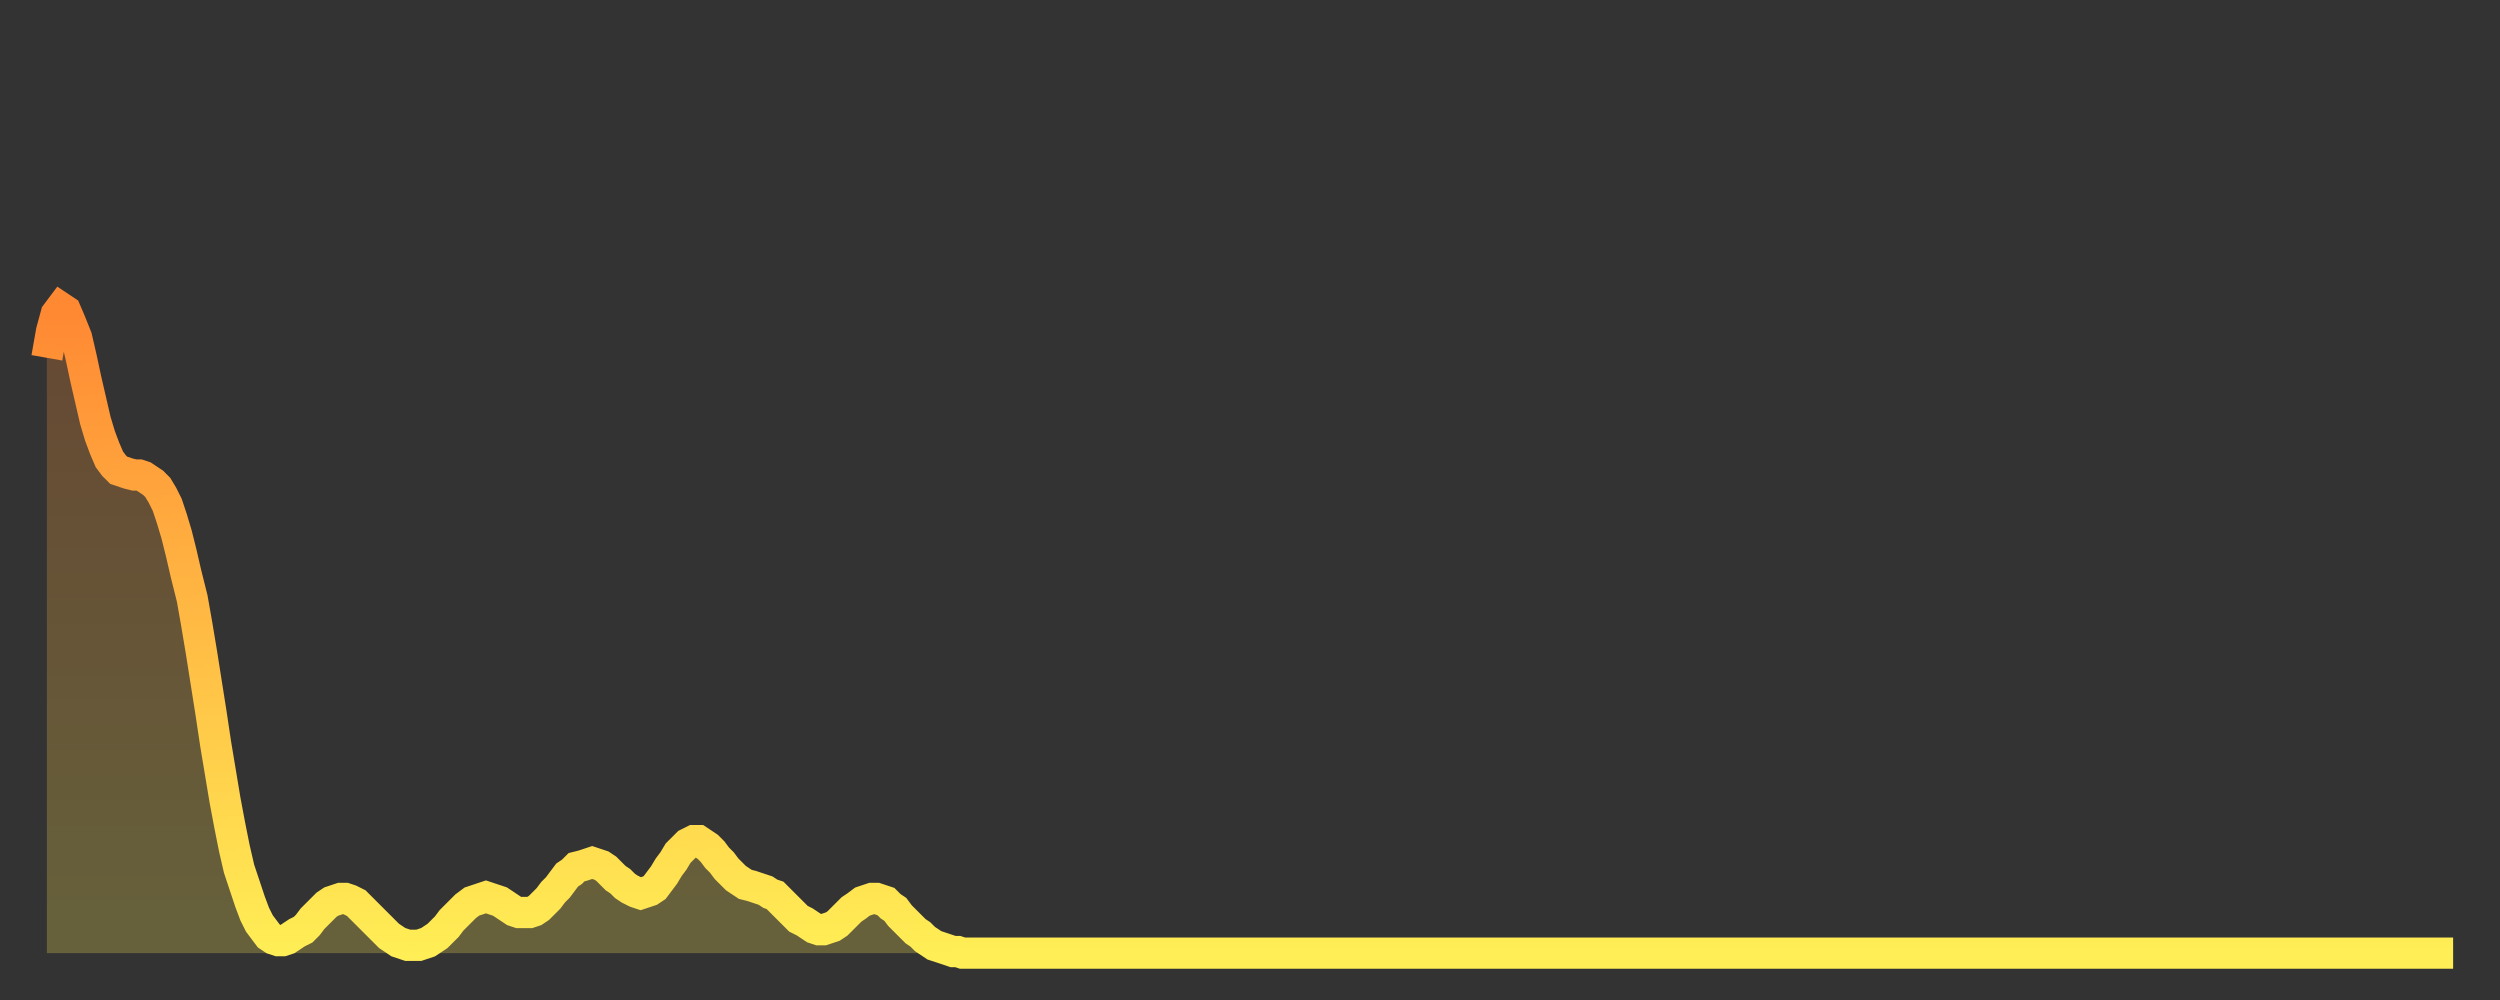
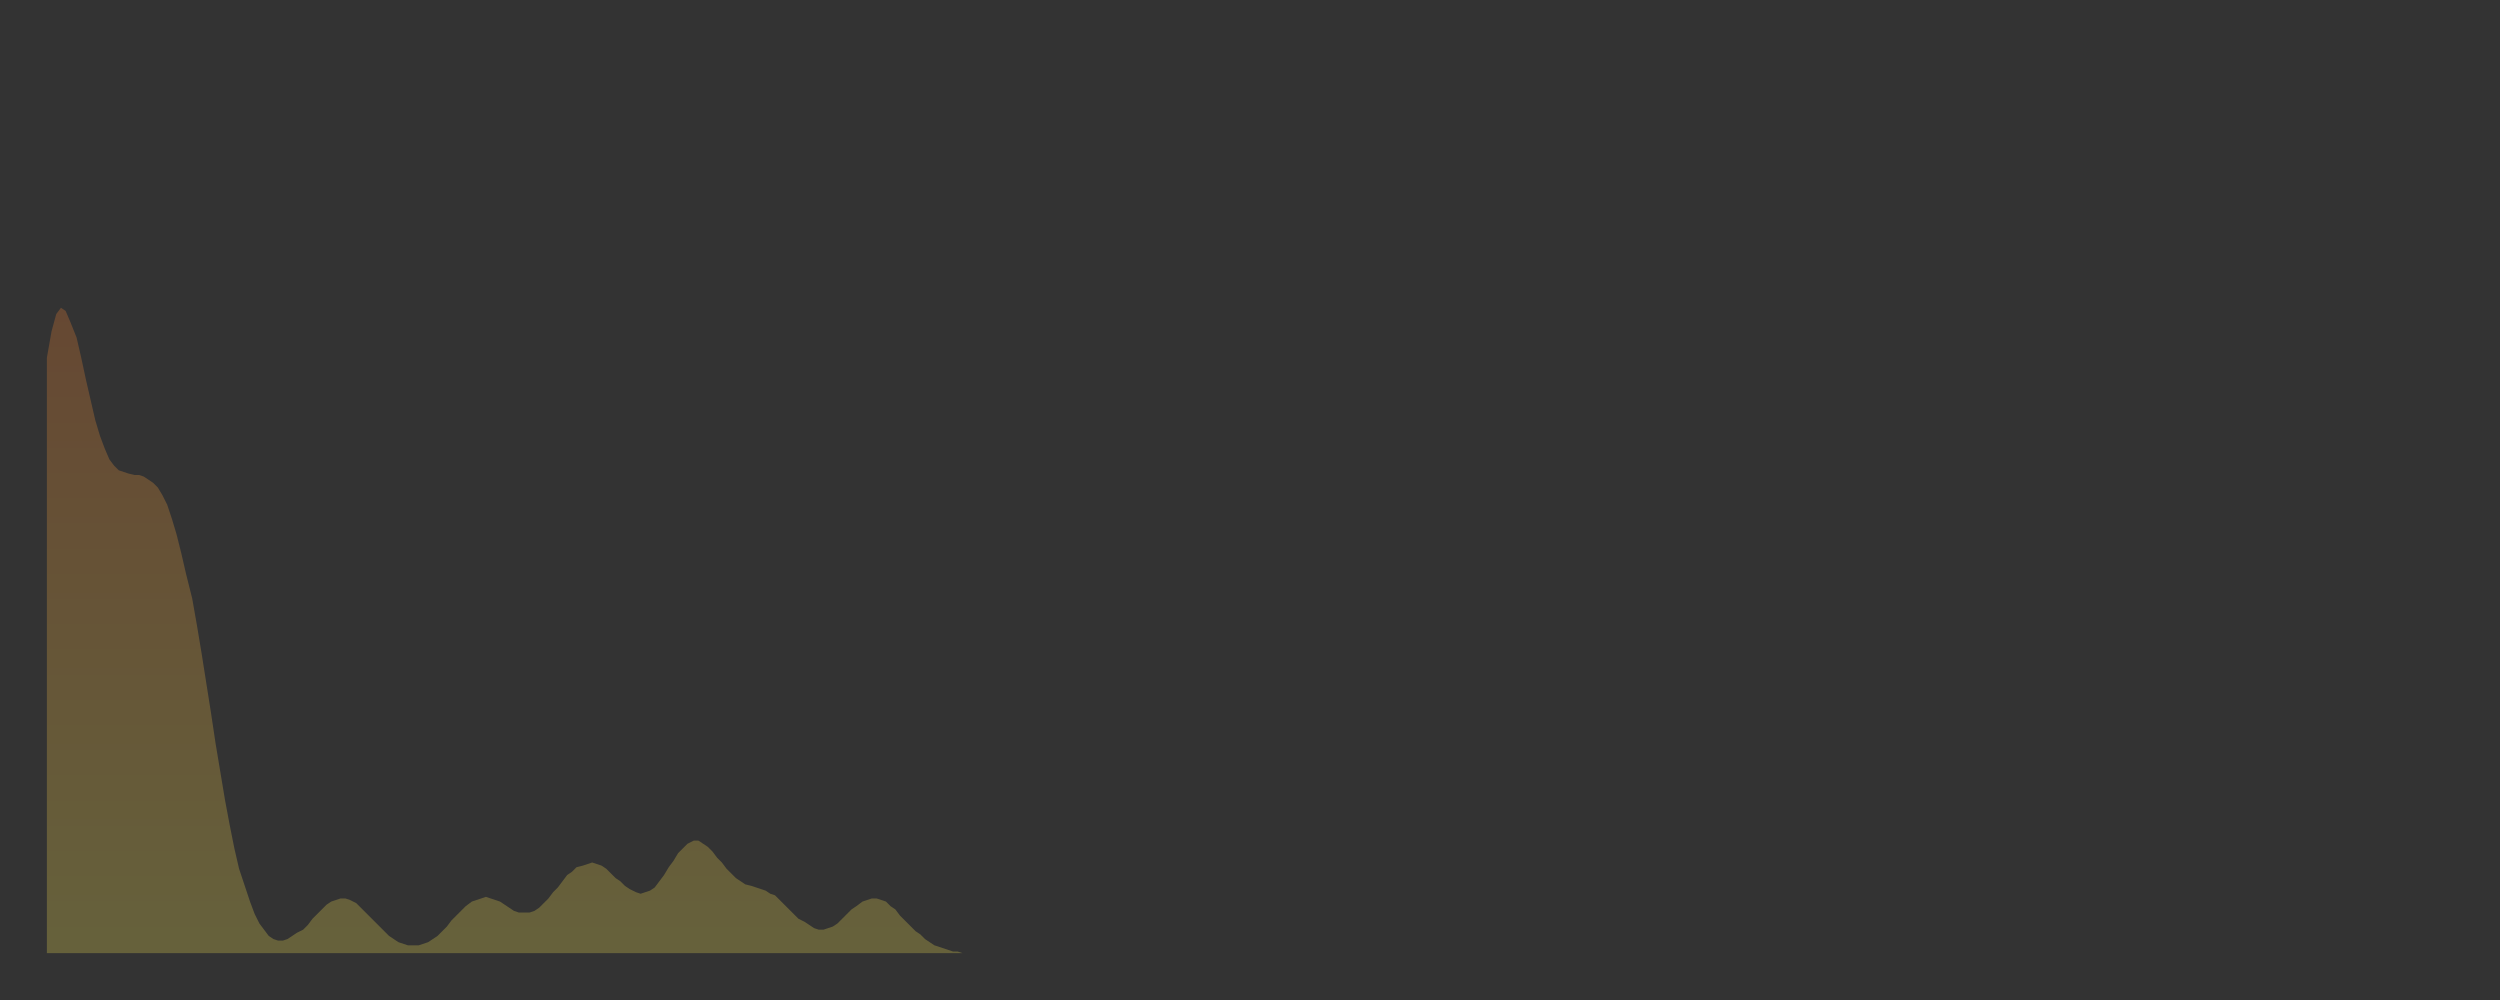
<svg xmlns="http://www.w3.org/2000/svg" baseProfile="full" height="64" version="1.1" width="160">
  <rect width="100%" height="100%" fill="#333333" stroke="none" />
  <defs>
    <linearGradient id="id1851160" x1="0" x2="0" y1="0" y2="1">
      <stop offset="0%" stop-color="#ff8833" />
      <stop offset="50%" stop-color="#ffbb44" />
      <stop offset="100%" stop-color="#ffee55" />
    </linearGradient>
  </defs>
  <g transform="translate(3,3)">
    <g>
-       <path d="M 0.0 19.9 0.3 18.2 0.6 17.1 0.9 16.7 1.2 16.9 1.5 17.6 1.9 18.6 2.2 19.9 2.5 21.3 2.8 22.6 3.1 23.9 3.4 24.9 3.7 25.7 4.0 26.4 4.3 26.8 4.6 27.1 4.9 27.2 5.2 27.3 5.6 27.4 5.9 27.4 6.2 27.5 6.5 27.7 6.8 27.9 7.1 28.2 7.4 28.7 7.7 29.3 8.0 30.2 8.3 31.2 8.6 32.4 8.9 33.7 9.3 35.3 9.6 37.0 9.9 38.8 10.2 40.7 10.5 42.6 10.8 44.6 11.1 46.4 11.4 48.2 11.7 49.8 12.0 51.3 12.3 52.6 12.7 53.8 13.0 54.7 13.3 55.5 13.6 56.1 13.9 56.5 14.2 56.9 14.5 57.1 14.8 57.2 15.1 57.2 15.4 57.1 15.7 56.9 16.0 56.7 16.4 56.5 16.7 56.2 17.0 55.8 17.3 55.5 17.6 55.2 17.9 54.9 18.2 54.7 18.5 54.6 18.8 54.5 19.1 54.5 19.4 54.6 19.8 54.8 20.1 55.1 20.4 55.4 20.7 55.7 21.0 56.0 21.3 56.3 21.6 56.6 21.9 56.9 22.2 57.1 22.5 57.3 22.8 57.4 23.1 57.5 23.5 57.5 23.8 57.5 24.1 57.4 24.4 57.3 24.7 57.1 25.0 56.9 25.3 56.6 25.6 56.3 25.9 55.9 26.2 55.6 26.5 55.3 26.8 55.0 27.2 54.7 27.5 54.6 27.8 54.5 28.1 54.4 28.4 54.5 28.7 54.6 29.0 54.7 29.3 54.9 29.6 55.1 29.9 55.3 30.2 55.4 30.6 55.4 30.9 55.4 31.2 55.3 31.5 55.1 31.8 54.8 32.1 54.5 32.4 54.1 32.7 53.8 33.0 53.4 33.3 53.0 33.6 52.8 33.9 52.5 34.3 52.4 34.6 52.3 34.9 52.2 35.2 52.3 35.5 52.4 35.8 52.6 36.1 52.9 36.4 53.2 36.7 53.4 37.0 53.7 37.3 53.9 37.7 54.1 38.0 54.2 38.3 54.1 38.6 54.0 38.9 53.8 39.2 53.4 39.5 53.0 39.8 52.5 40.1 52.1 40.4 51.6 40.7 51.3 41.0 51.0 41.4 50.8 41.7 50.8 42.0 51.0 42.3 51.2 42.6 51.5 42.9 51.9 43.2 52.2 43.5 52.6 43.8 52.9 44.1 53.2 44.4 53.4 44.7 53.6 45.1 53.7 45.4 53.8 45.7 53.9 46.0 54.0 46.3 54.2 46.6 54.3 46.9 54.6 47.2 54.9 47.5 55.2 47.8 55.5 48.1 55.8 48.5 56.0 48.8 56.2 49.1 56.4 49.4 56.5 49.7 56.5 50.0 56.4 50.3 56.3 50.6 56.1 50.9 55.8 51.2 55.5 51.5 55.2 51.8 55.0 52.2 54.7 52.5 54.6 52.8 54.5 53.1 54.5 53.4 54.6 53.7 54.7 54.0 55.0 54.3 55.2 54.6 55.6 54.9 55.9 55.2 56.2 55.6 56.6 55.9 56.8 56.2 57.1 56.5 57.3 56.8 57.5 57.1 57.6 57.4 57.7 57.7 57.8 58.0 57.9 58.3 57.9 58.6 58.0 58.9 58.0 59.3 58.0 59.6 58.0 59.9 58.0 60.2 58.0 60.5 58.0 60.8 58.0 61.1 58.0 61.4 58.0 61.7 58.0 62.0 58.0 62.3 58.0 62.6 58.0 63.0 58.0 63.3 58.0 63.6 58.0 63.9 58.0 64.2 58.0 64.5 58.0 64.8 58.0 65.1 58.0 65.4 58.0 65.7 58.0 66.0 58.0 66.4 58.0 66.7 58.0 67.0 58.0 67.3 58.0 67.6 58.0 67.9 58.0 68.2 58.0 68.5 58.0 68.8 58.0 69.1 58.0 69.4 58.0 69.7 58.0 70.1 58.0 70.4 58.0 70.7 58.0 71.0 58.0 71.3 58.0 71.6 58.0 71.9 58.0 72.2 58.0 72.5 58.0 72.8 58.0 73.1 58.0 73.5 58.0 73.8 58.0 74.1 58.0 74.4 58.0 74.7 58.0 75.0 58.0 75.3 58.0 75.6 58.0 75.9 58.0 76.2 58.0 76.5 58.0 76.8 58.0 77.2 58.0 77.5 58.0 77.8 58.0 78.1 58.0 78.4 58.0 78.7 58.0 79.0 58.0 79.3 58.0 79.6 58.0 79.9 58.0 80.2 58.0 80.5 58.0 80.9 58.0 81.2 58.0 81.5 58.0 81.8 58.0 82.1 58.0 82.4 58.0 82.7 58.0 83.0 58.0 83.3 58.0 83.6 58.0 83.9 58.0 84.3 58.0 84.6 58.0 84.9 58.0 85.2 58.0 85.5 58.0 85.8 58.0 86.1 58.0 86.4 58.0 86.7 58.0 87.0 58.0 87.3 58.0 87.6 58.0 88.0 58.0 88.3 58.0 88.6 58.0 88.9 58.0 89.2 58.0 89.5 58.0 89.8 58.0 90.1 58.0 90.4 58.0 90.7 58.0 91.0 58.0 91.4 58.0 91.7 58.0 92.0 58.0 92.3 58.0 92.6 58.0 92.9 58.0 93.2 58.0 93.5 58.0 93.8 58.0 94.1 58.0 94.4 58.0 94.7 58.0 95.1 58.0 95.4 58.0 95.7 58.0 96.0 58.0 96.3 58.0 96.6 58.0 96.9 58.0 97.2 58.0 97.5 58.0 97.8 58.0 98.1 58.0 98.4 58.0 98.8 58.0 99.1 58.0 99.4 58.0 99.7 58.0 100.0 58.0 100.3 58.0 100.6 58.0 100.9 58.0 101.2 58.0 101.5 58.0 101.8 58.0 102.2 58.0 102.5 58.0 102.8 58.0 103.1 58.0 103.4 58.0 103.7 58.0 104.0 58.0 104.3 58.0 104.6 58.0 104.9 58.0 105.2 58.0 105.5 58.0 105.9 58.0 106.2 58.0 106.5 58.0 106.8 58.0 107.1 58.0 107.4 58.0 107.7 58.0 108.0 58.0 108.3 58.0 108.6 58.0 108.9 58.0 109.3 58.0 109.6 58.0 109.9 58.0 110.2 58.0 110.5 58.0 110.8 58.0 111.1 58.0 111.4 58.0 111.7 58.0 112.0 58.0 112.3 58.0 112.6 58.0 113.0 58.0 113.3 58.0 113.6 58.0 113.9 58.0 114.2 58.0 114.5 58.0 114.8 58.0 115.1 58.0 115.4 58.0 115.7 58.0 116.0 58.0 116.3 58.0 116.7 58.0 117.0 58.0 117.3 58.0 117.6 58.0 117.9 58.0 118.2 58.0 118.5 58.0 118.8 58.0 119.1 58.0 119.4 58.0 119.7 58.0 120.1 58.0 120.4 58.0 120.7 58.0 121.0 58.0 121.3 58.0 121.6 58.0 121.9 58.0 122.2 58.0 122.5 58.0 122.8 58.0 123.1 58.0 123.4 58.0 123.8 58.0 124.1 58.0 124.4 58.0 124.7 58.0 125.0 58.0 125.3 58.0 125.6 58.0 125.9 58.0 126.2 58.0 126.5 58.0 126.8 58.0 127.2 58.0 127.5 58.0 127.8 58.0 128.1 58.0 128.4 58.0 128.7 58.0 129.0 58.0 129.3 58.0 129.6 58.0 129.9 58.0 130.2 58.0 130.5 58.0 130.9 58.0 131.2 58.0 131.5 58.0 131.8 58.0 132.1 58.0 132.4 58.0 132.7 58.0 133.0 58.0 133.3 58.0 133.6 58.0 133.9 58.0 134.2 58.0 134.6 58.0 134.9 58.0 135.2 58.0 135.5 58.0 135.8 58.0 136.1 58.0 136.4 58.0 136.7 58.0 137.0 58.0 137.3 58.0 137.6 58.0 138.0 58.0 138.3 58.0 138.6 58.0 138.9 58.0 139.2 58.0 139.5 58.0 139.8 58.0 140.1 58.0 140.4 58.0 140.7 58.0 141.0 58.0 141.3 58.0 141.7 58.0 142.0 58.0 142.3 58.0 142.6 58.0 142.9 58.0 143.2 58.0 143.5 58.0 143.8 58.0 144.1 58.0 144.4 58.0 144.7 58.0 145.1 58.0 145.4 58.0 145.7 58.0 146.0 58.0 146.3 58.0 146.6 58.0 146.9 58.0 147.2 58.0 147.5 58.0 147.8 58.0 148.1 58.0 148.4 58.0 148.8 58.0 149.1 58.0 149.4 58.0 149.7 58.0 150.0 58.0 150.3 58.0 150.6 58.0 150.9 58.0 151.2 58.0 151.5 58.0 151.8 58.0 152.1 58.0 152.5 58.0 152.8 58.0 153.1 58.0 153.4 58.0 153.7 58.0 154.0 58.0" fill="none" id="graph-curve" opacity="1" stroke="url(#id1851160)" stroke-width="2" />
      <path d="M 0 58 L 0.0 19.9 0.3 18.2 0.6 17.1 0.9 16.7 1.2 16.9 1.5 17.6 1.9 18.6 2.2 19.9 2.5 21.3 2.8 22.6 3.1 23.9 3.4 24.9 3.7 25.7 4.0 26.4 4.3 26.8 4.6 27.1 4.9 27.2 5.2 27.3 5.6 27.4 5.9 27.4 6.2 27.5 6.5 27.7 6.8 27.9 7.1 28.2 7.4 28.7 7.7 29.3 8.0 30.2 8.3 31.2 8.6 32.4 8.9 33.7 9.3 35.3 9.6 37.0 9.9 38.8 10.2 40.7 10.5 42.6 10.8 44.6 11.1 46.4 11.4 48.2 11.7 49.8 12.0 51.3 12.3 52.6 12.7 53.8 13.0 54.7 13.3 55.5 13.6 56.1 13.9 56.5 14.2 56.9 14.5 57.1 14.8 57.2 15.1 57.2 15.4 57.1 15.7 56.9 16.0 56.7 16.4 56.5 16.7 56.2 17.0 55.8 17.3 55.5 17.6 55.2 17.9 54.9 18.2 54.7 18.5 54.6 18.8 54.5 19.1 54.5 19.4 54.6 19.8 54.8 20.1 55.1 20.4 55.4 20.7 55.7 21.0 56.0 21.3 56.3 21.6 56.6 21.9 56.9 22.2 57.1 22.5 57.3 22.8 57.4 23.1 57.5 23.5 57.5 23.8 57.5 24.1 57.4 24.4 57.3 24.7 57.1 25.0 56.9 25.3 56.6 25.6 56.3 25.9 55.9 26.2 55.6 26.5 55.3 26.8 55.0 27.2 54.7 27.5 54.6 27.8 54.5 28.1 54.4 28.4 54.5 28.7 54.6 29.0 54.7 29.3 54.9 29.6 55.1 29.9 55.3 30.2 55.4 30.6 55.4 30.9 55.4 31.2 55.3 31.5 55.1 31.8 54.8 32.1 54.5 32.4 54.1 32.7 53.8 33.0 53.4 33.3 53.0 33.6 52.8 33.9 52.5 34.3 52.4 34.6 52.3 34.9 52.2 35.2 52.3 35.5 52.4 35.8 52.6 36.1 52.9 36.4 53.2 36.7 53.4 37.0 53.7 37.3 53.9 37.7 54.1 38.0 54.2 38.3 54.1 38.6 54.0 38.9 53.8 39.2 53.4 39.5 53.0 39.8 52.5 40.1 52.1 40.4 51.6 40.7 51.3 41.0 51.0 41.4 50.8 41.7 50.8 42.0 51.0 42.3 51.2 42.6 51.5 42.9 51.9 43.2 52.2 43.5 52.6 43.8 52.9 44.1 53.2 44.4 53.4 44.7 53.6 45.1 53.7 45.4 53.8 45.7 53.9 46.0 54.0 46.3 54.2 46.6 54.3 46.9 54.6 47.2 54.9 47.5 55.2 47.8 55.5 48.1 55.8 48.5 56.0 48.8 56.2 49.1 56.4 49.4 56.5 49.7 56.5 50.0 56.4 50.3 56.3 50.6 56.1 50.9 55.8 51.2 55.5 51.5 55.2 51.8 55.0 52.2 54.7 52.5 54.6 52.8 54.5 53.1 54.5 53.4 54.6 53.7 54.7 54.0 55.0 54.3 55.2 54.6 55.6 54.9 55.9 55.2 56.2 55.6 56.6 55.9 56.8 56.2 57.1 56.5 57.3 56.8 57.5 57.1 57.6 57.4 57.7 57.7 57.8 58.0 57.9 58.3 57.9 58.6 58.0 58.9 58.0 59.3 58.0 59.6 58.0 59.9 58.0 60.2 58.0 60.5 58.0 60.8 58.0 61.1 58.0 61.4 58.0 61.7 58.0 62.0 58.0 62.3 58.0 62.6 58.0 63.0 58.0 63.3 58.0 63.6 58.0 63.9 58.0 64.2 58.0 64.5 58.0 64.8 58.0 65.1 58.0 65.4 58.0 65.7 58.0 66.0 58.0 66.4 58.0 66.7 58.0 67.0 58.0 67.3 58.0 67.6 58.0 67.9 58.0 68.2 58.0 68.5 58.0 68.8 58.0 69.1 58.0 69.4 58.0 69.7 58.0 70.1 58.0 70.4 58.0 70.7 58.0 71.0 58.0 71.3 58.0 71.6 58.0 71.9 58.0 72.2 58.0 72.5 58.0 72.8 58.0 73.1 58.0 73.5 58.0 73.8 58.0 74.1 58.0 74.4 58.0 74.7 58.0 75.0 58.0 75.3 58.0 75.6 58.0 75.9 58.0 76.2 58.0 76.5 58.0 76.8 58.0 77.2 58.0 77.5 58.0 77.8 58.0 78.1 58.0 78.4 58.0 78.7 58.0 79.0 58.0 79.3 58.0 79.6 58.0 79.9 58.0 80.2 58.0 80.5 58.0 80.9 58.0 81.2 58.0 81.5 58.0 81.8 58.0 82.1 58.0 82.4 58.0 82.7 58.0 83.0 58.0 83.3 58.0 83.6 58.0 83.9 58.0 84.3 58.0 84.6 58.0 84.9 58.0 85.2 58.0 85.5 58.0 85.8 58.0 86.1 58.0 86.4 58.0 86.7 58.0 87.0 58.0 87.3 58.0 87.6 58.0 88.0 58.0 88.3 58.0 88.6 58.0 88.9 58.0 89.2 58.0 89.5 58.0 89.8 58.0 90.1 58.0 90.4 58.0 90.7 58.0 91.0 58.0 91.4 58.0 91.7 58.0 92.0 58.0 92.3 58.0 92.6 58.0 92.9 58.0 93.2 58.0 93.5 58.0 93.8 58.0 94.1 58.0 94.4 58.0 94.7 58.0 95.1 58.0 95.4 58.0 95.7 58.0 96.0 58.0 96.3 58.0 96.6 58.0 96.9 58.0 97.2 58.0 97.5 58.0 97.8 58.0 98.1 58.0 98.4 58.0 98.8 58.0 99.1 58.0 99.4 58.0 99.7 58.0 100.0 58.0 100.3 58.0 100.6 58.0 100.9 58.0 101.2 58.0 101.5 58.0 101.8 58.0 102.2 58.0 102.5 58.0 102.8 58.0 103.1 58.0 103.4 58.0 103.7 58.0 104.0 58.0 104.3 58.0 104.6 58.0 104.9 58.0 105.2 58.0 105.5 58.0 105.9 58.0 106.2 58.0 106.5 58.0 106.8 58.0 107.1 58.0 107.4 58.0 107.7 58.0 108.0 58.0 108.3 58.0 108.6 58.0 108.9 58.0 109.3 58.0 109.6 58.0 109.9 58.0 110.2 58.0 110.5 58.0 110.8 58.0 111.1 58.0 111.4 58.0 111.7 58.0 112.0 58.0 112.3 58.0 112.6 58.0 113.0 58.0 113.3 58.0 113.6 58.0 113.9 58.0 114.2 58.0 114.5 58.0 114.8 58.0 115.1 58.0 115.4 58.0 115.7 58.0 116.0 58.0 116.3 58.0 116.7 58.0 117.0 58.0 117.3 58.0 117.6 58.0 117.9 58.0 118.2 58.0 118.5 58.0 118.8 58.0 119.1 58.0 119.4 58.0 119.7 58.0 120.1 58.0 120.4 58.0 120.7 58.0 121.0 58.0 121.3 58.0 121.6 58.0 121.9 58.0 122.2 58.0 122.5 58.0 122.8 58.0 123.1 58.0 123.4 58.0 123.8 58.0 124.1 58.0 124.4 58.0 124.7 58.0 125.0 58.0 125.3 58.0 125.6 58.0 125.9 58.0 126.2 58.0 126.5 58.0 126.8 58.0 127.2 58.0 127.5 58.0 127.8 58.0 128.1 58.0 128.4 58.0 128.7 58.0 129.0 58.0 129.3 58.0 129.6 58.0 129.9 58.0 130.2 58.0 130.5 58.0 130.9 58.0 131.2 58.0 131.5 58.0 131.8 58.0 132.1 58.0 132.4 58.0 132.7 58.0 133.0 58.0 133.3 58.0 133.6 58.0 133.9 58.0 134.2 58.0 134.6 58.0 134.9 58.0 135.2 58.0 135.5 58.0 135.8 58.0 136.1 58.0 136.4 58.0 136.7 58.0 137.0 58.0 137.3 58.0 137.6 58.0 138.0 58.0 138.3 58.0 138.6 58.0 138.9 58.0 139.2 58.0 139.5 58.0 139.8 58.0 140.1 58.0 140.4 58.0 140.7 58.0 141.0 58.0 141.3 58.0 141.7 58.0 142.0 58.0 142.3 58.0 142.6 58.0 142.9 58.0 143.2 58.0 143.5 58.0 143.8 58.0 144.1 58.0 144.4 58.0 144.7 58.0 145.1 58.0 145.4 58.0 145.7 58.0 146.0 58.0 146.3 58.0 146.6 58.0 146.9 58.0 147.2 58.0 147.5 58.0 147.8 58.0 148.1 58.0 148.4 58.0 148.8 58.0 149.1 58.0 149.4 58.0 149.7 58.0 150.0 58.0 150.3 58.0 150.6 58.0 150.9 58.0 151.2 58.0 151.5 58.0 151.8 58.0 152.1 58.0 152.5 58.0 152.8 58.0 153.1 58.0 153.4 58.0 153.7 58.0 154.0 58.0 154 58" fill="url(#id1851160)" fill-opacity=".25" id="graph-shadow" />
    </g>
  </g>
</svg>